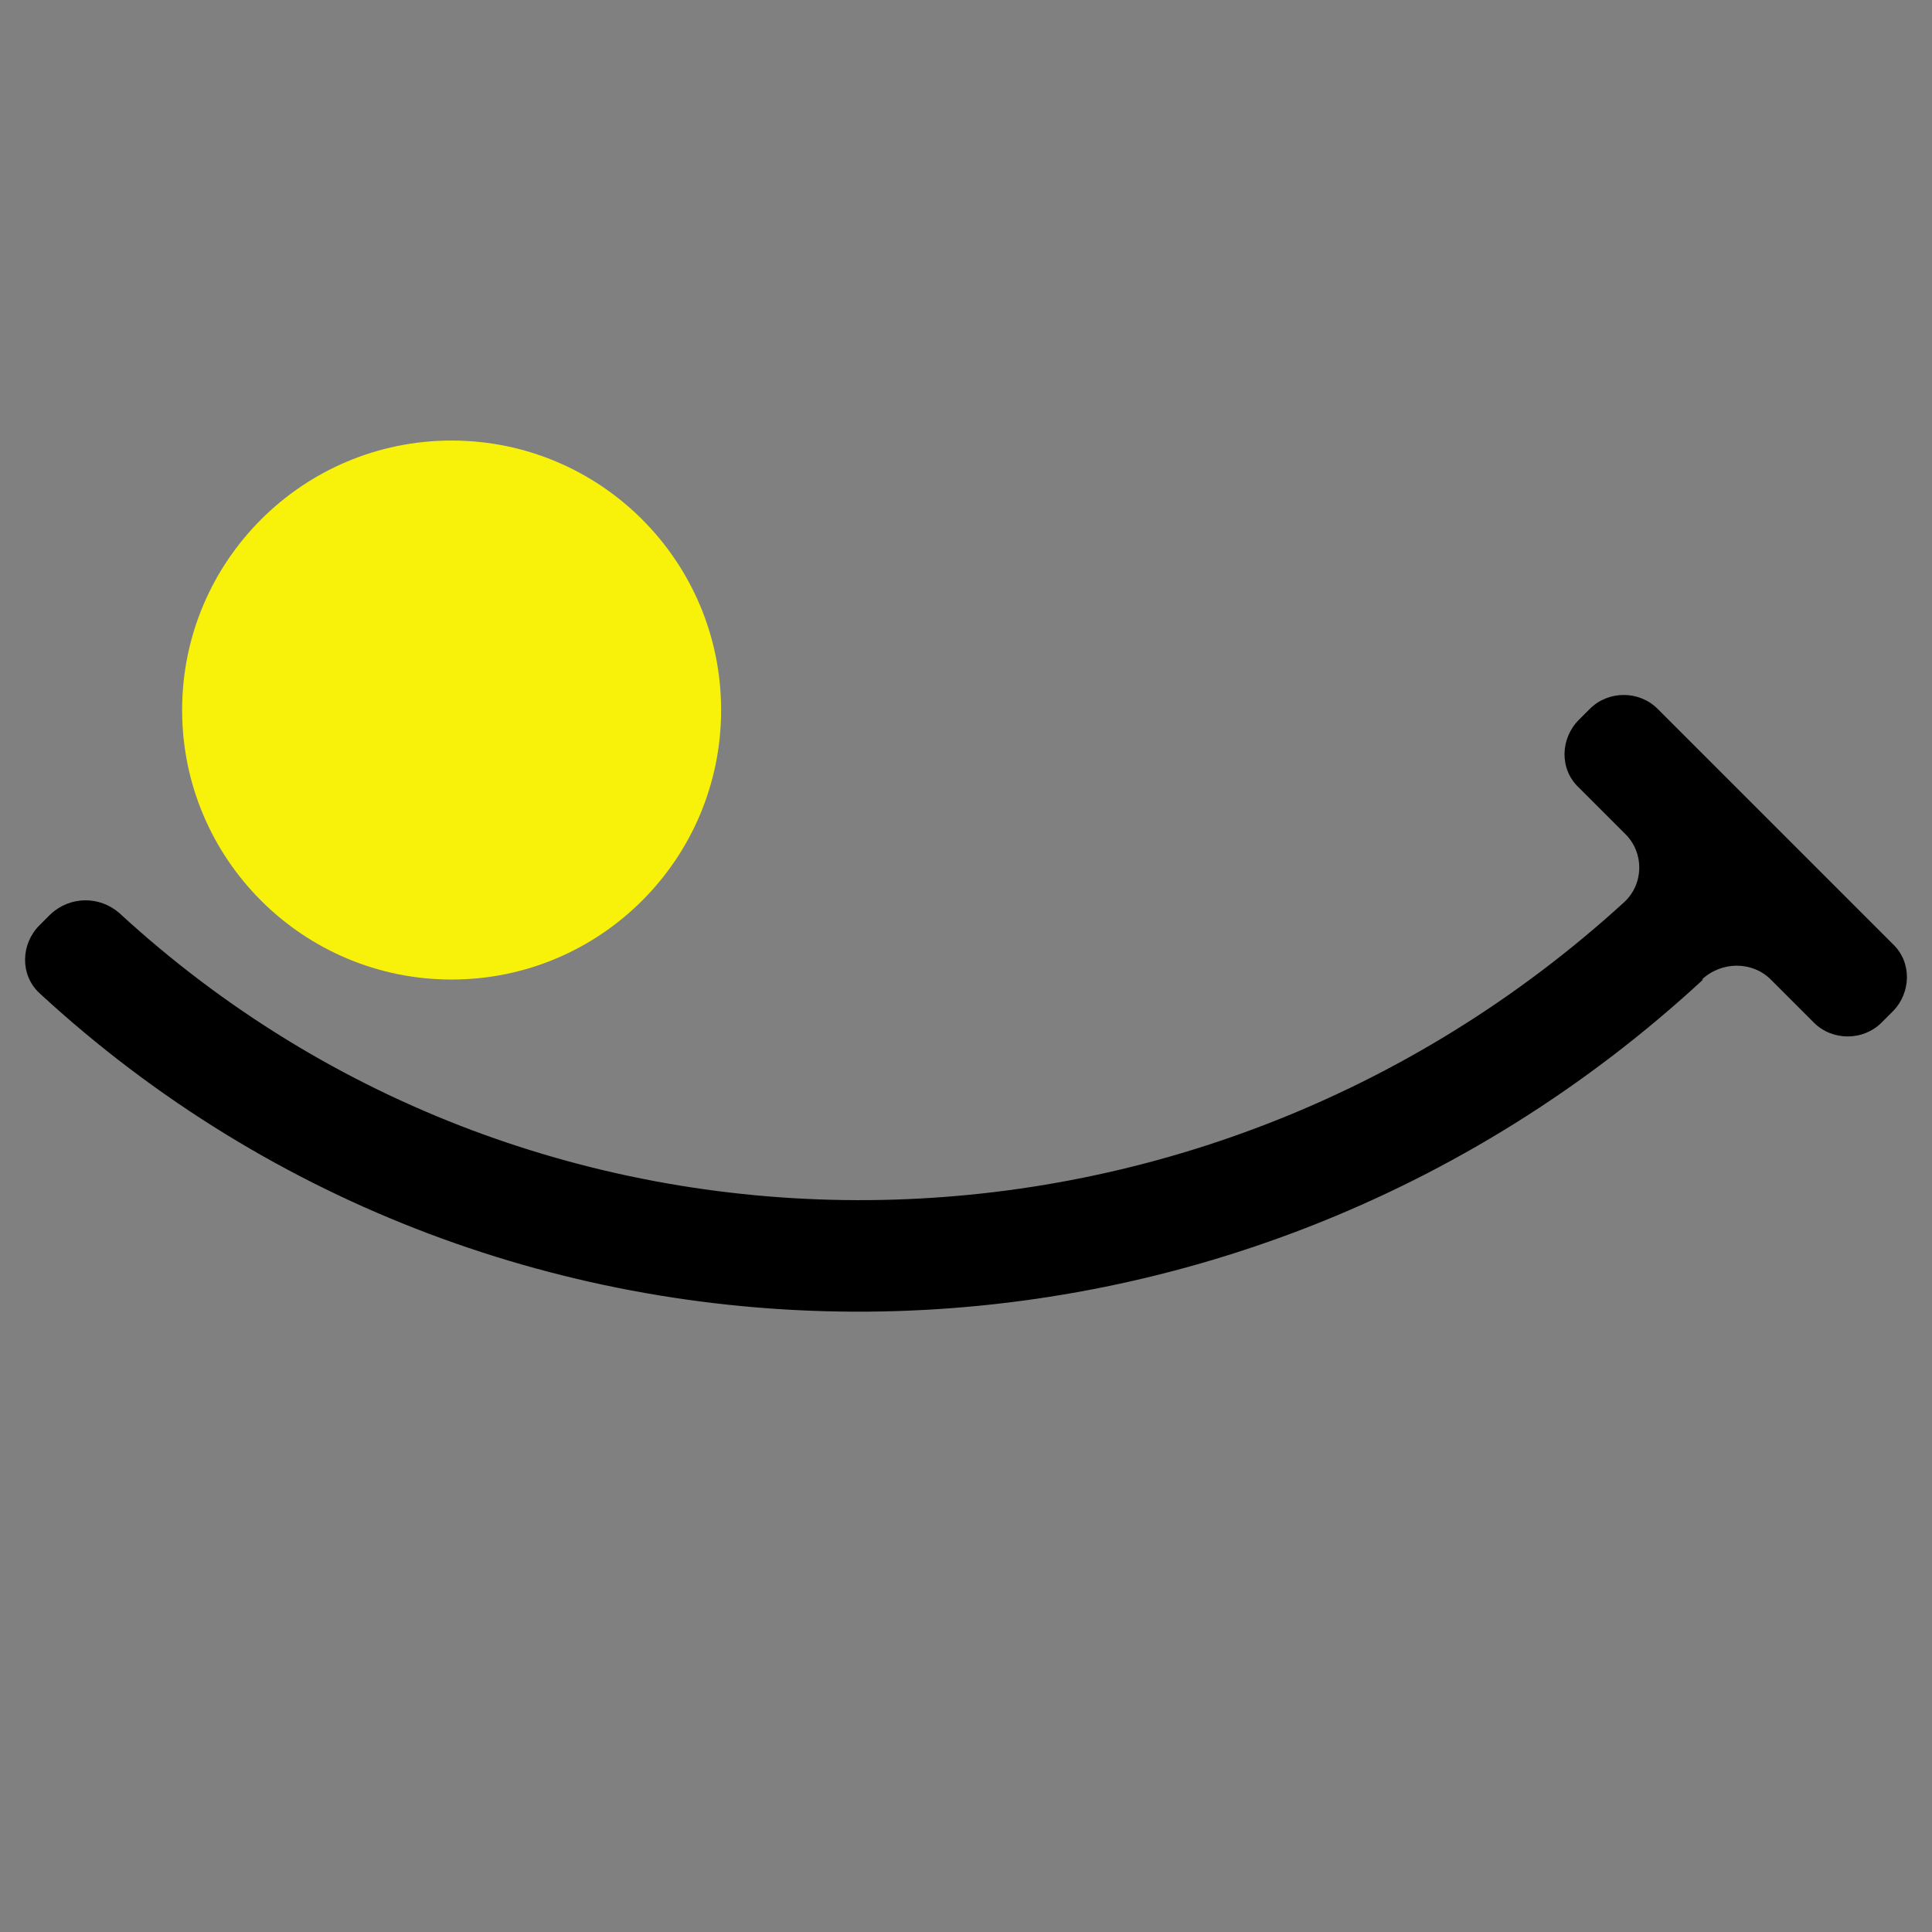
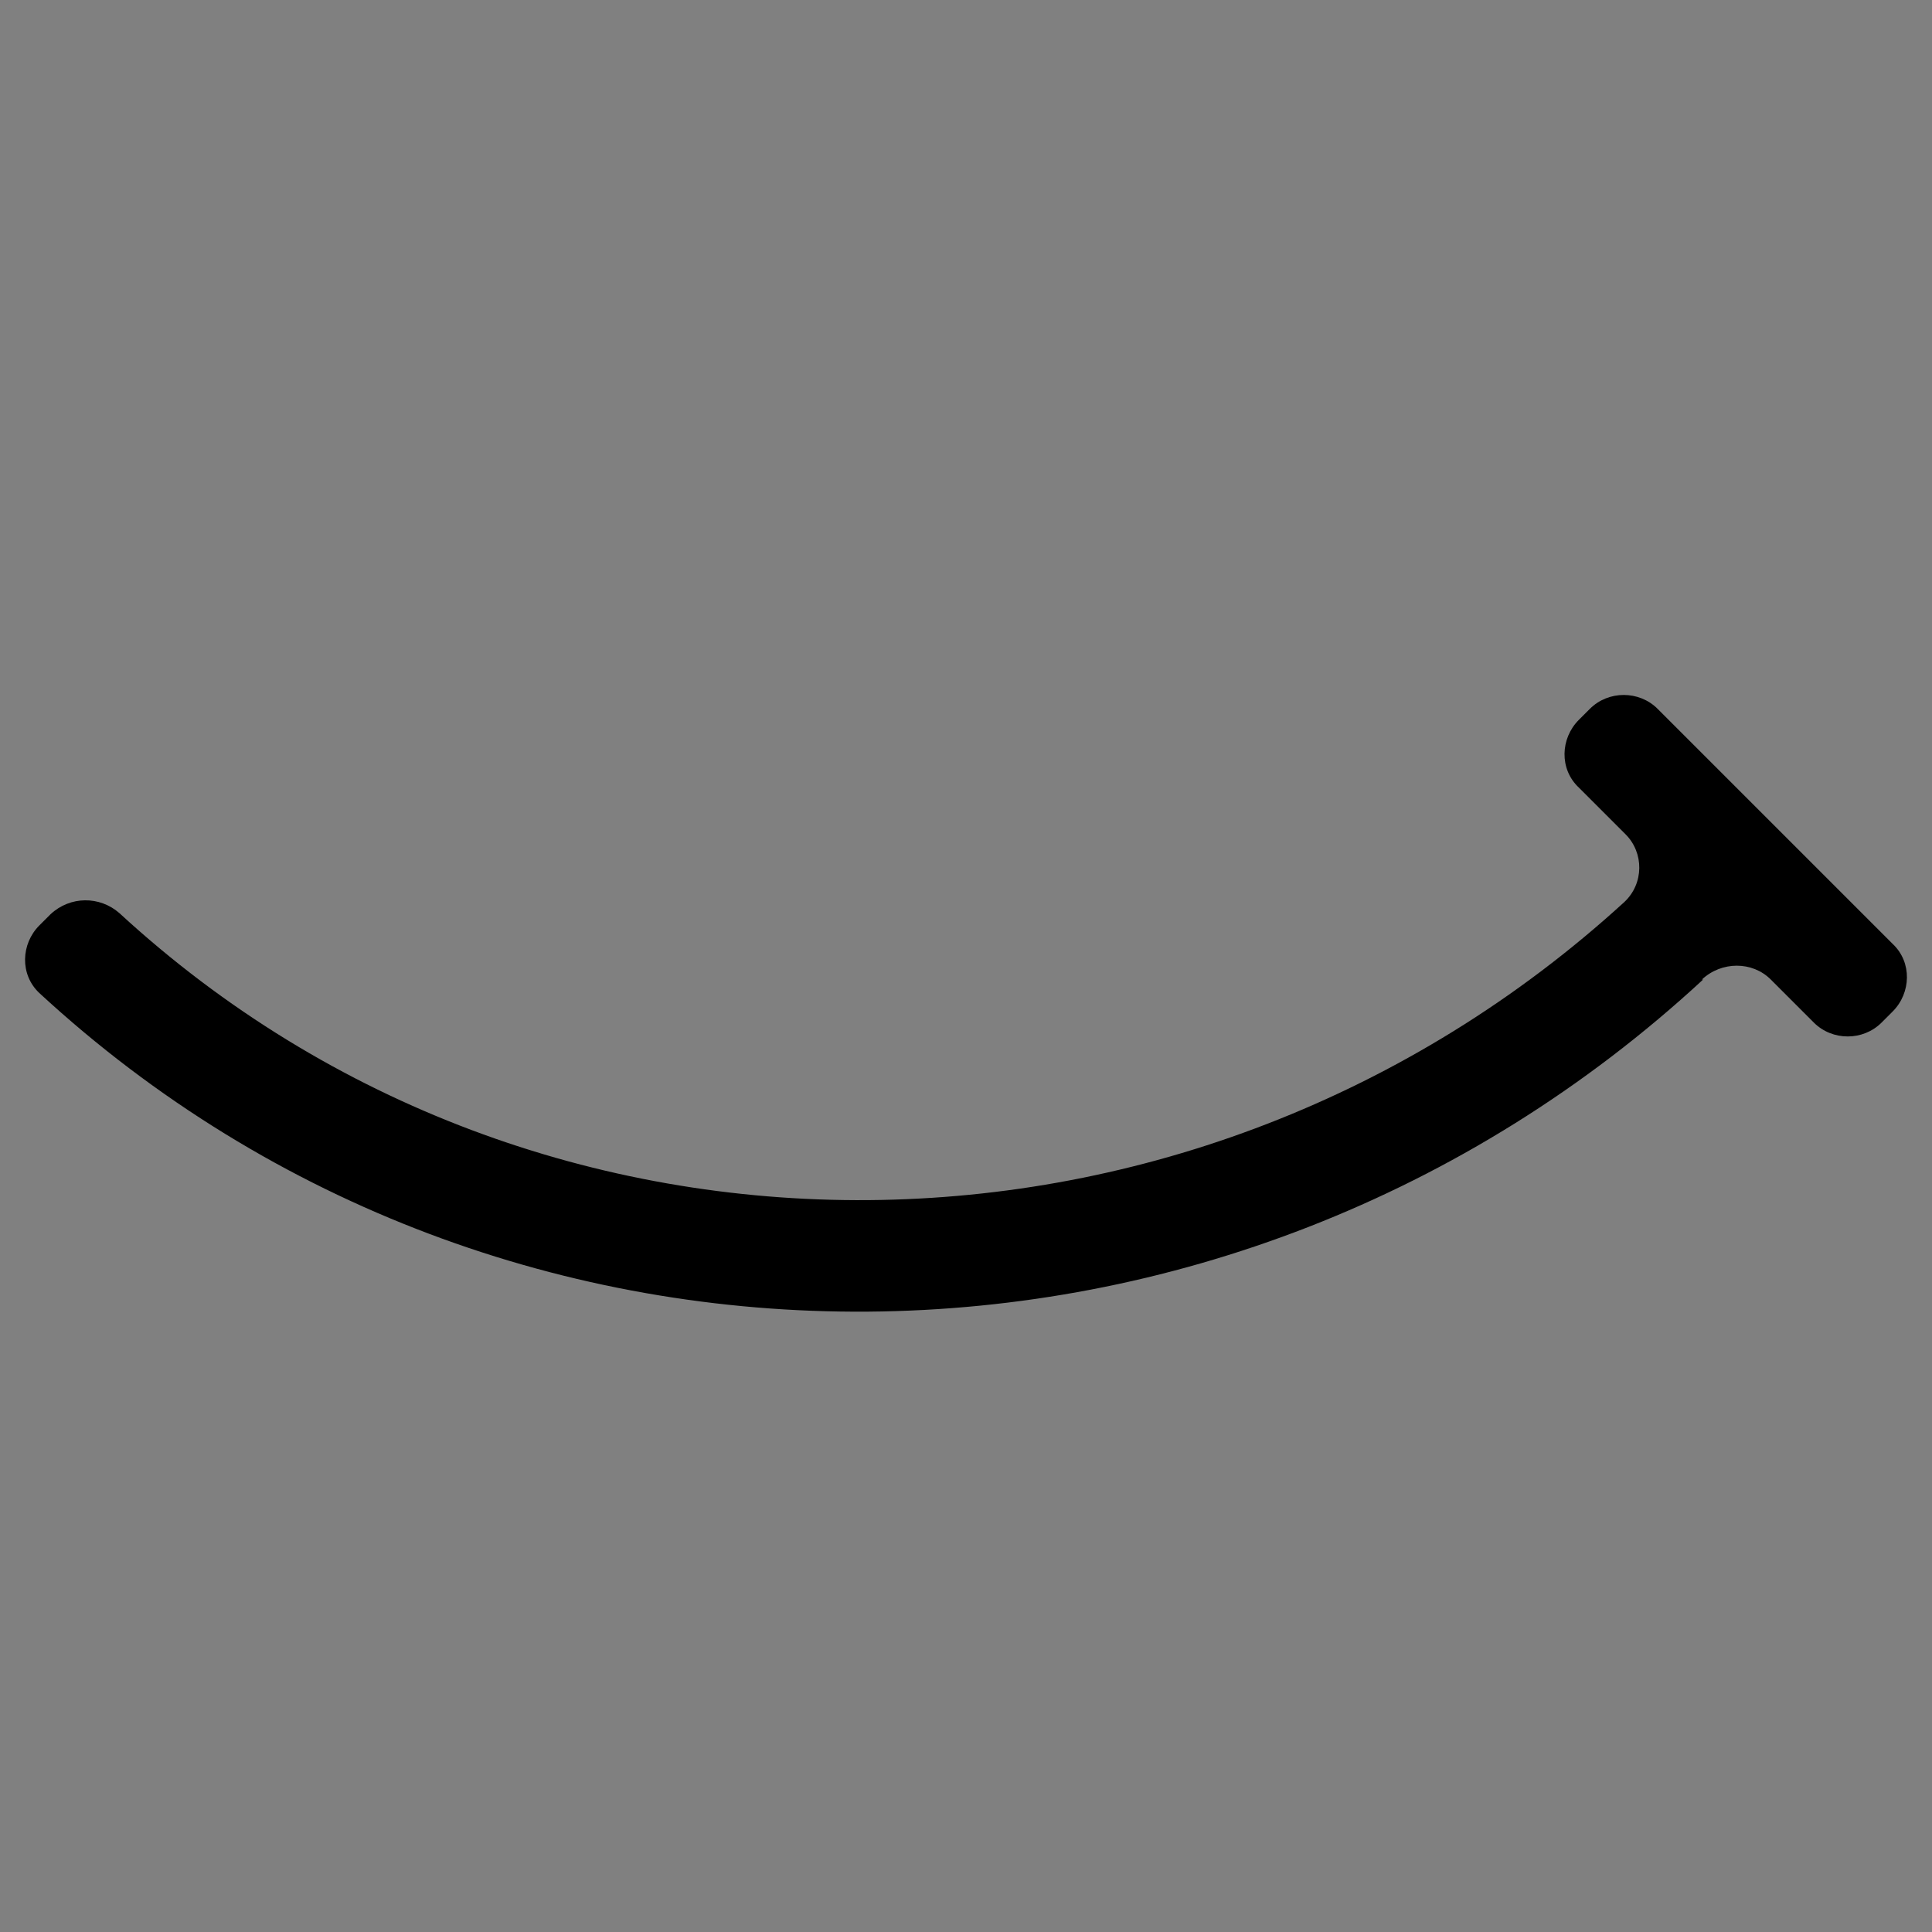
<svg xmlns="http://www.w3.org/2000/svg" id="Calque_1" data-name="Calque 1" version="1.1" viewBox="0 0 157 157">
  <rect x="0" y="0" width="157" height="157" fill="#808080" stroke="none" />
  <defs>
    <style>
      .cls-1 {
        fill: #000;
      }

      .cls-1, .cls-2 {
        stroke-width: 0px;
      }

      .cls-2 {
        fill: #f8f20b;
      }
    </style>
  </defs>
  <path class="cls-1" d="M138.3,79.6c1.6-1.5,4.1-1.5,5.6,0l3.5,3.5c1.5,1.5,4,1.5,5.5,0l.9-.9c1.5-1.5,1.6-4,0-5.5l-19.1-19.1c-1.5-1.5-4-1.5-5.5,0l-.9.9c-1.5,1.5-1.6,4,0,5.5l3.8,3.8c1.5,1.5,1.5,4-.1,5.5-34.9,31.9-88.1,32.4-122.3.9-1.6-1.4-4-1.4-5.6.1l-.9.9c-1.5,1.5-1.6,4,0,5.5,37.8,34.9,96.7,34.5,135.2-1.1Z" />
-   <circle class="cls-2" cx="36.7" cy="57.7" r="21.9" />
</svg>